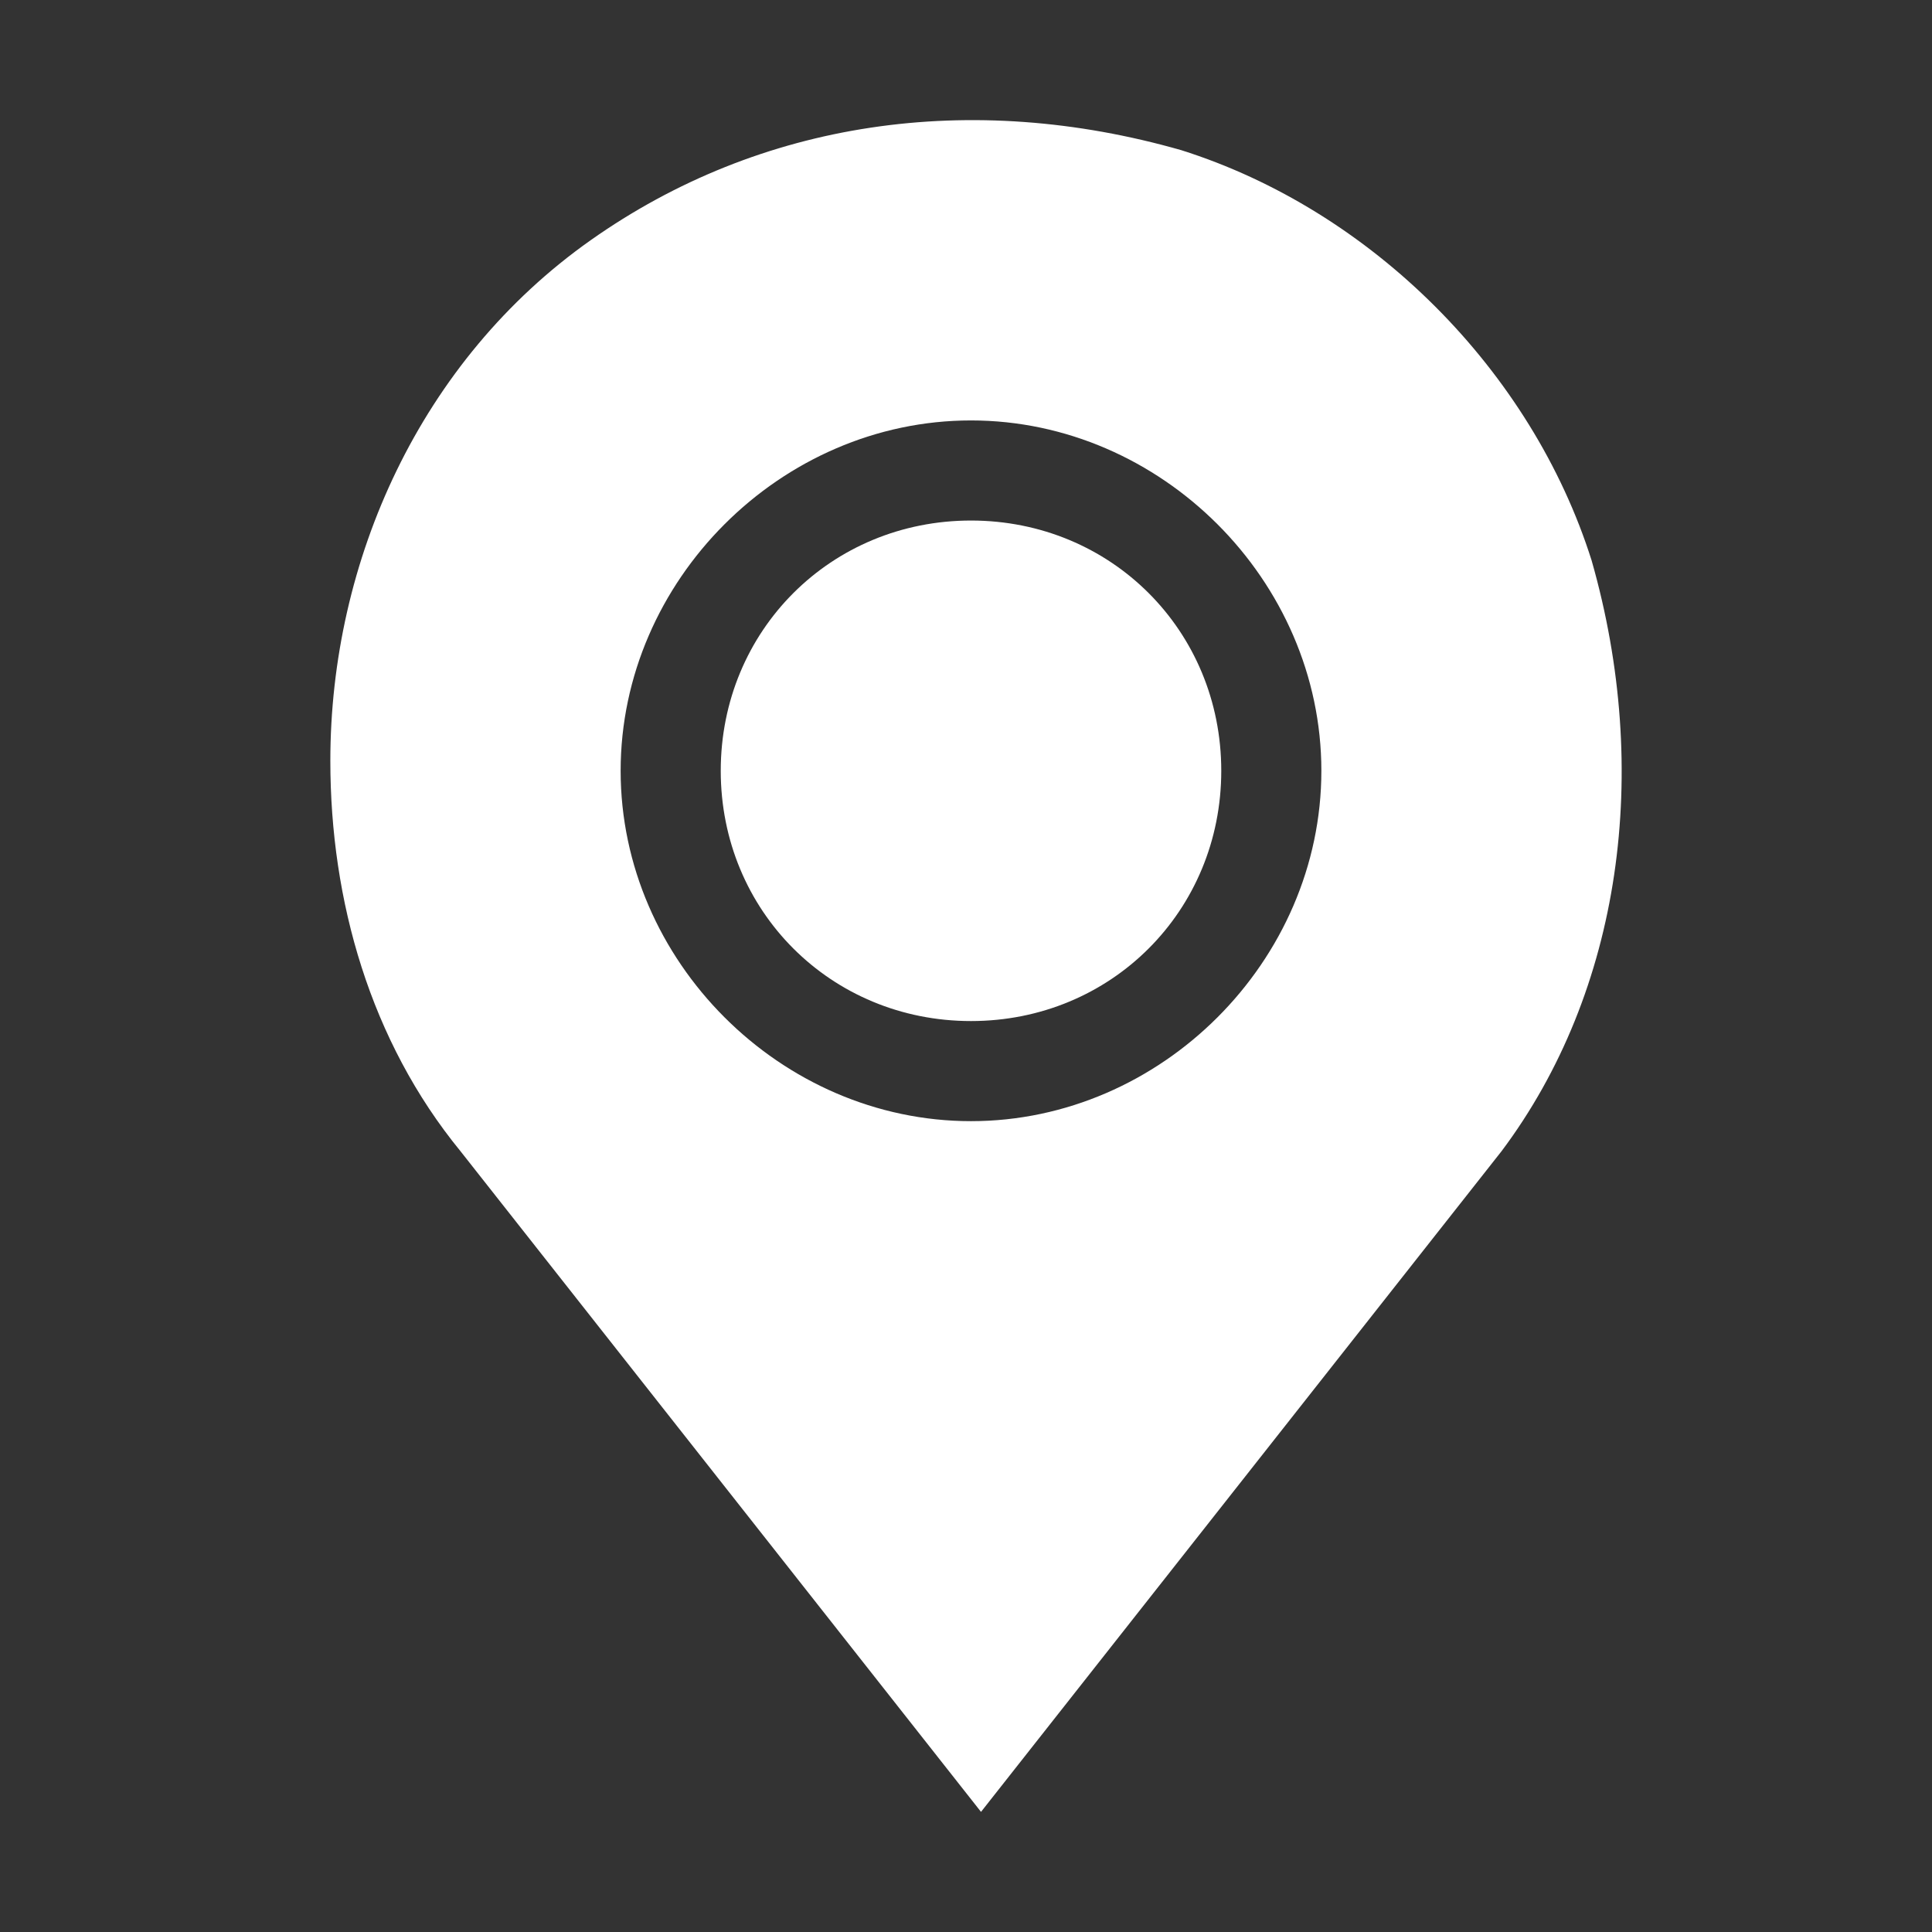
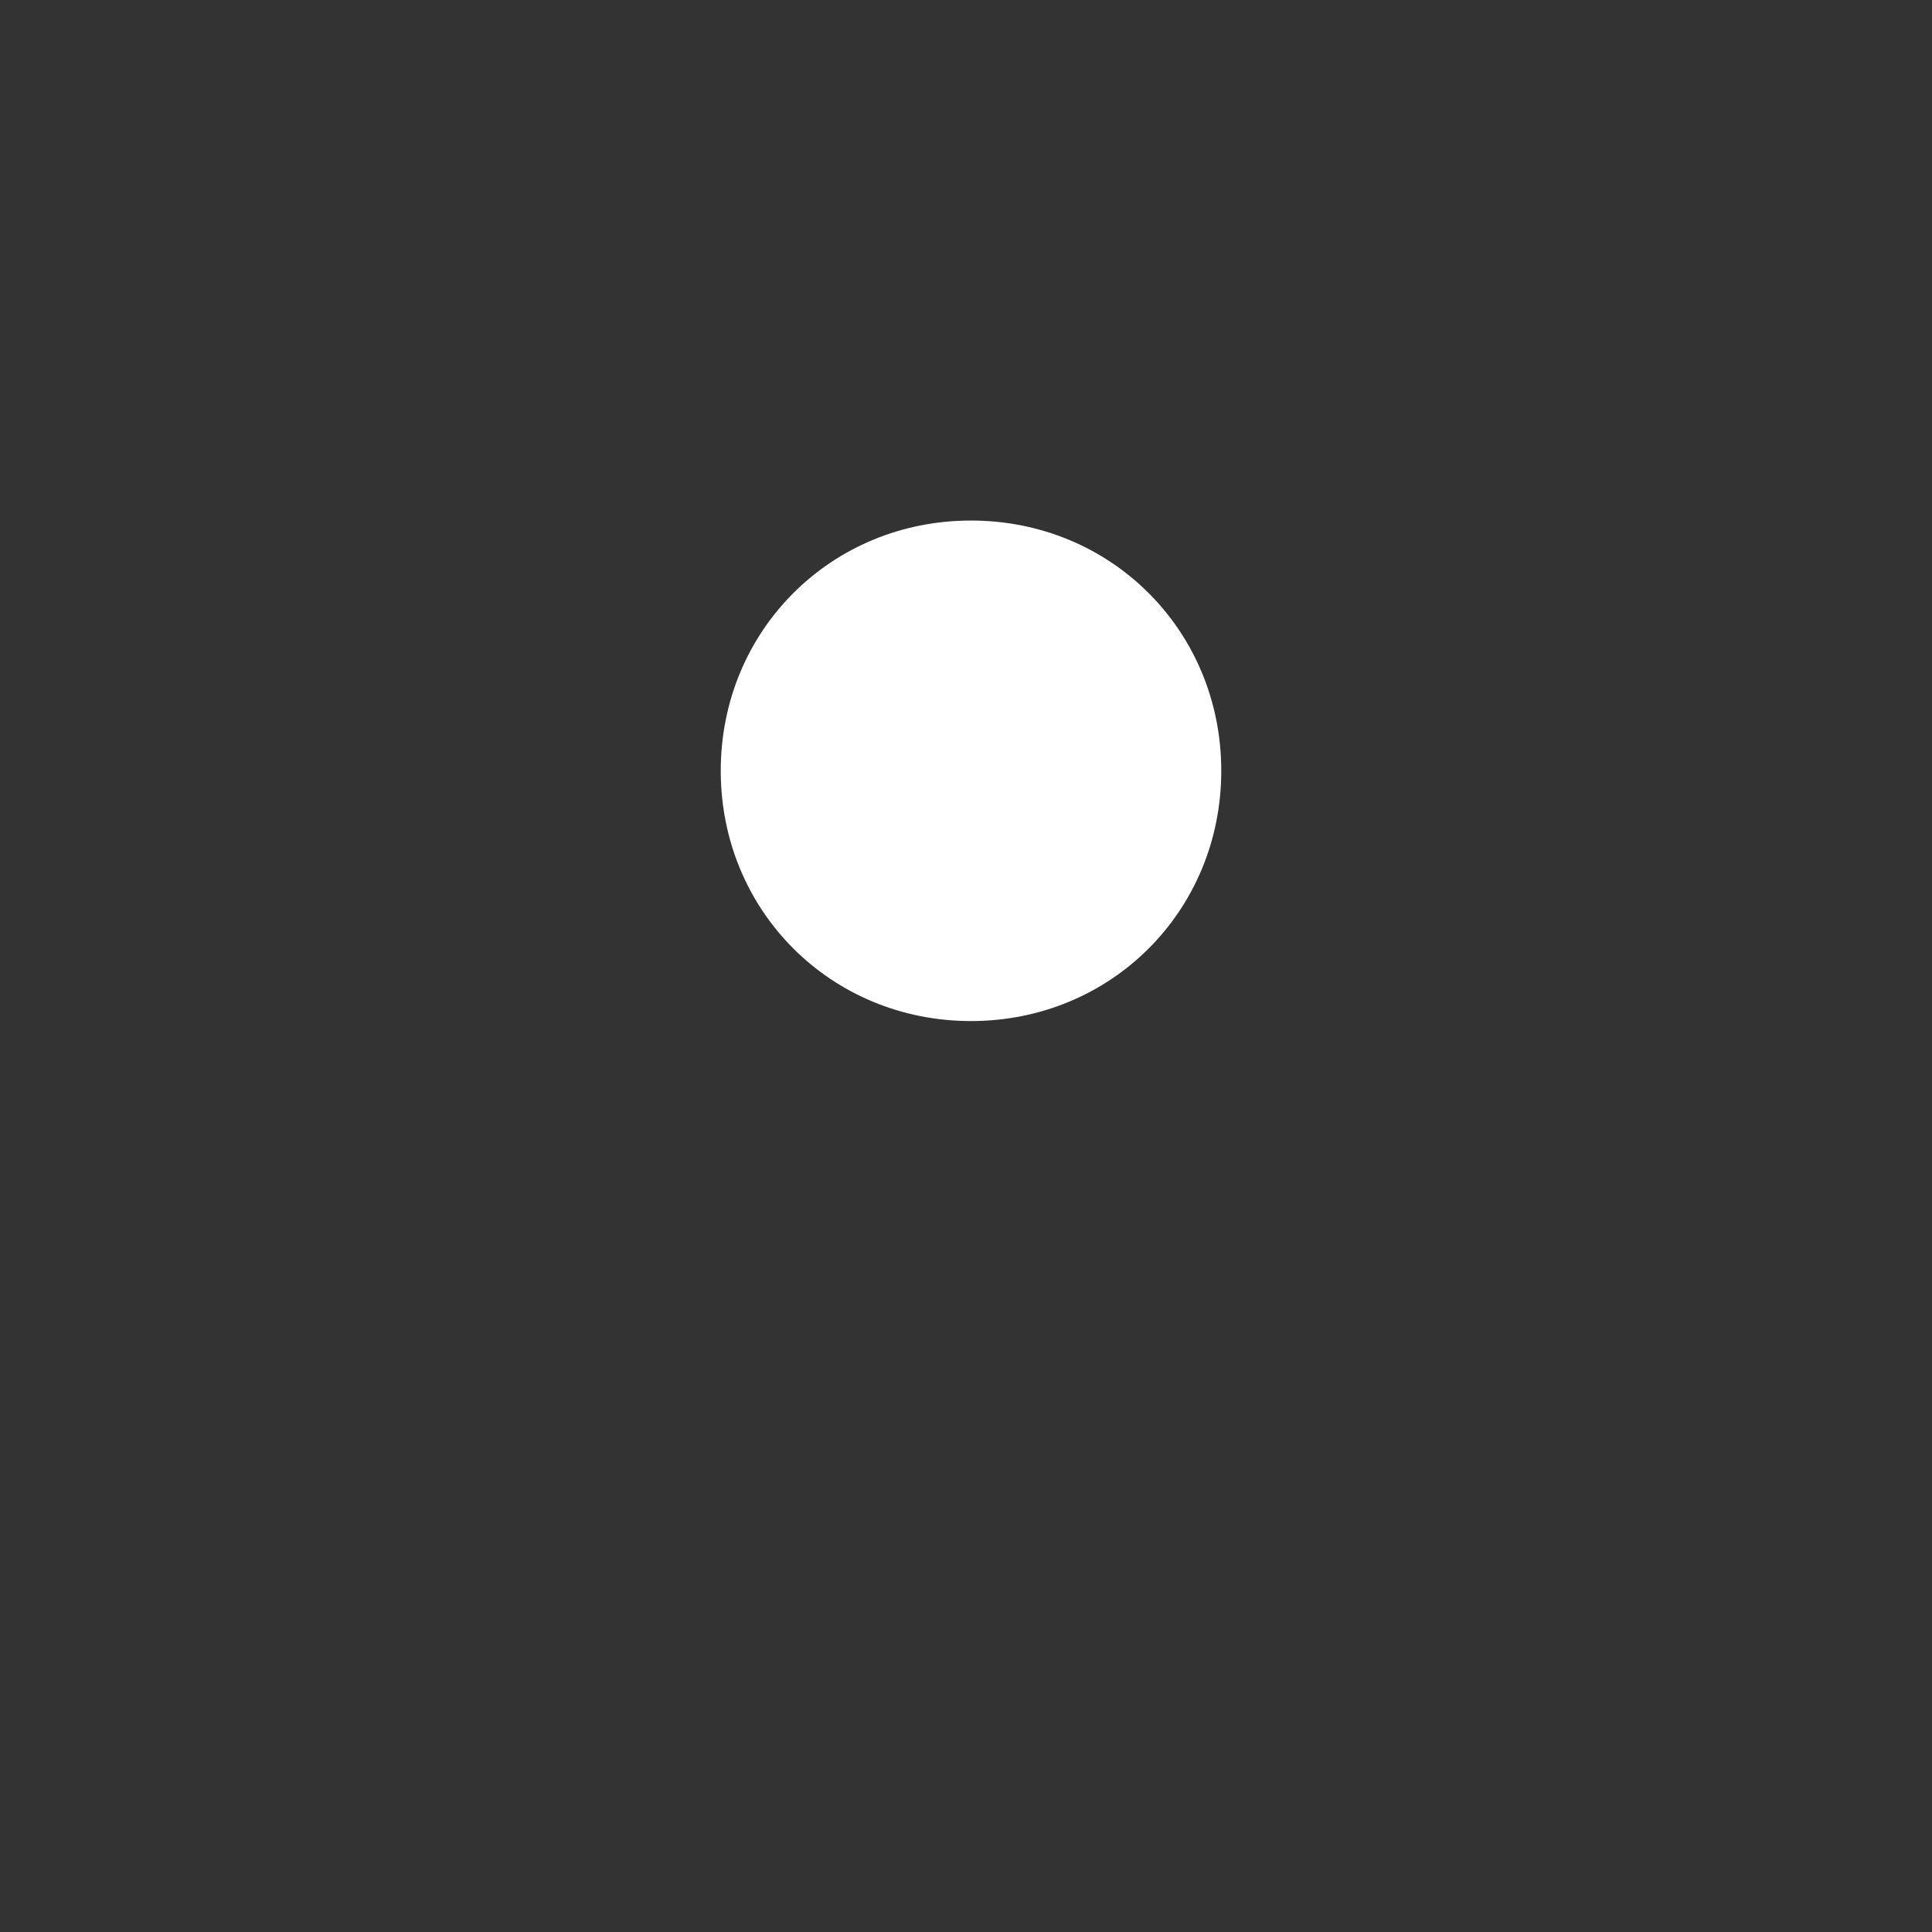
<svg xmlns="http://www.w3.org/2000/svg" version="1.1" id="Layer_1" x="0px" y="0px" viewBox="-272.7 271.3 19.3 19.3" style="enable-background:new -272.7 271.3 19.3 19.3;" xml:space="preserve">
  <rect x="-272.7" y="271.3" width="19.3" height="19.3" fill="#333333" stroke="none" />
  <style type="text/css">
	.st0{fill:#FFFFFF;}
</style>
-   <path class="st0" d="M-256.8,276.9c-0.6-1.9-2.2-3.5-4.1-4.1c-2.1-0.6-4.2-0.3-5.9,0.9c-1.7,1.2-2.6,3.2-2.6,5.2  c0,1.4,0.4,2.8,1.3,3.9l5.2,6.6l5.2-6.6C-256.5,281.2-256.2,279-256.8,276.9z M-263,282.5c-1.9,0-3.5-1.6-3.5-3.5  c0-1.9,1.6-3.5,3.5-3.5s3.5,1.6,3.5,3.5C-259.5,280.9-261.1,282.5-263,282.5z" />
  <path class="st0" d="M-263,276.5c-1.4,0-2.5,1.1-2.5,2.5c0,1.4,1.1,2.5,2.5,2.5s2.5-1.1,2.5-2.5C-260.5,277.6-261.6,276.5-263,276.5  z" />
</svg>